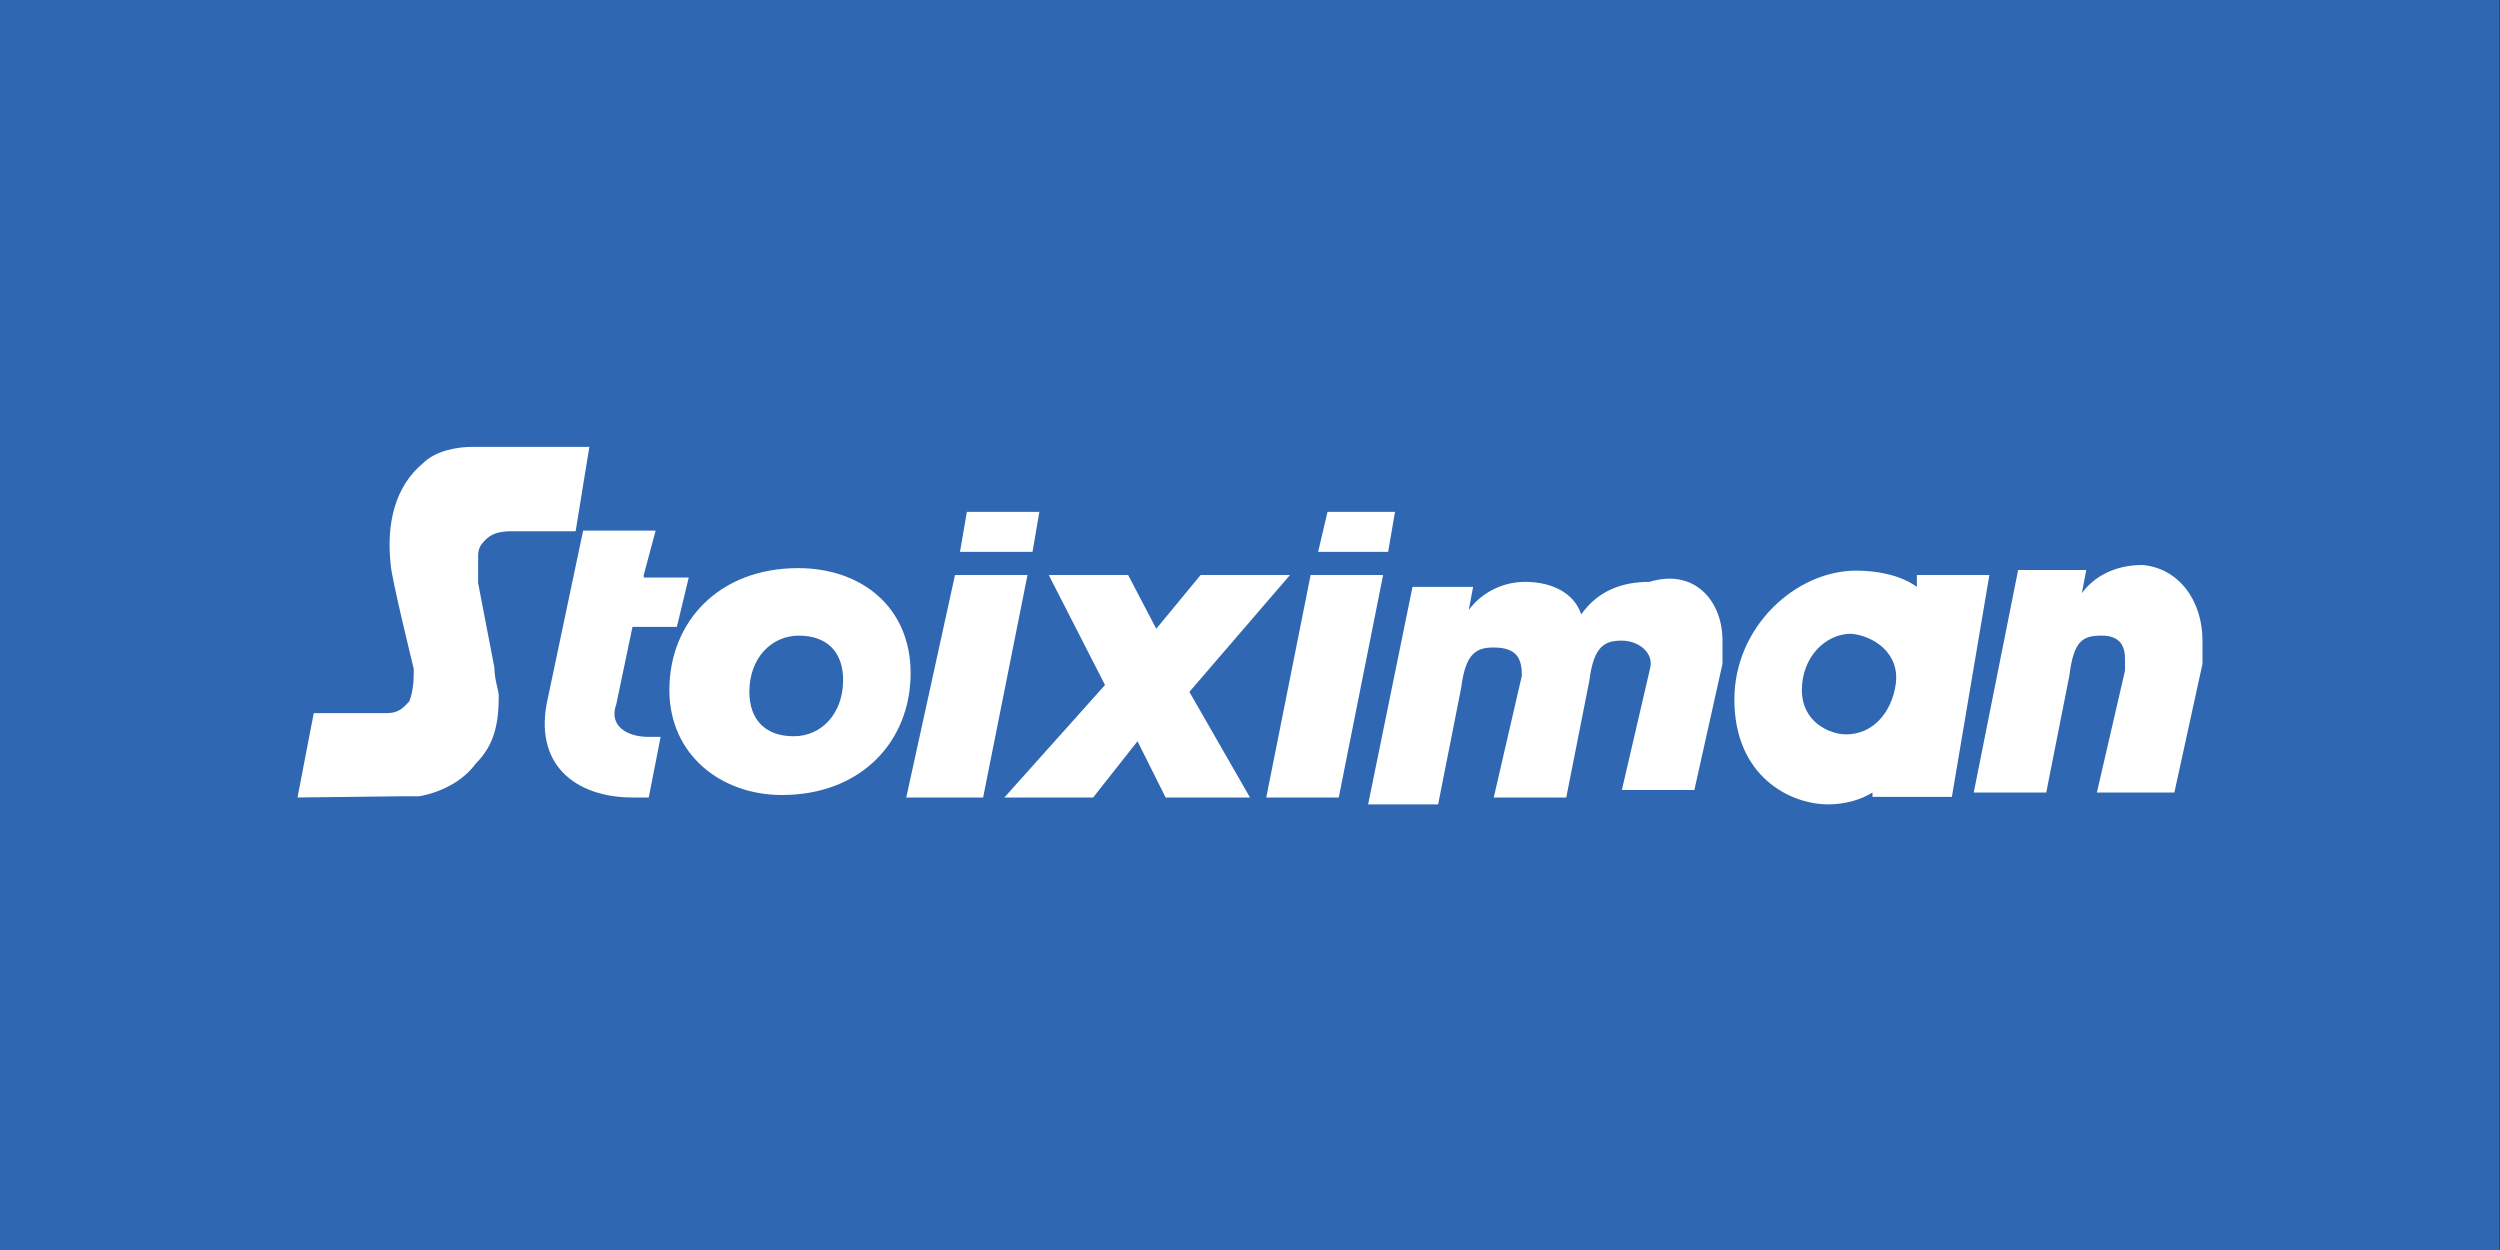
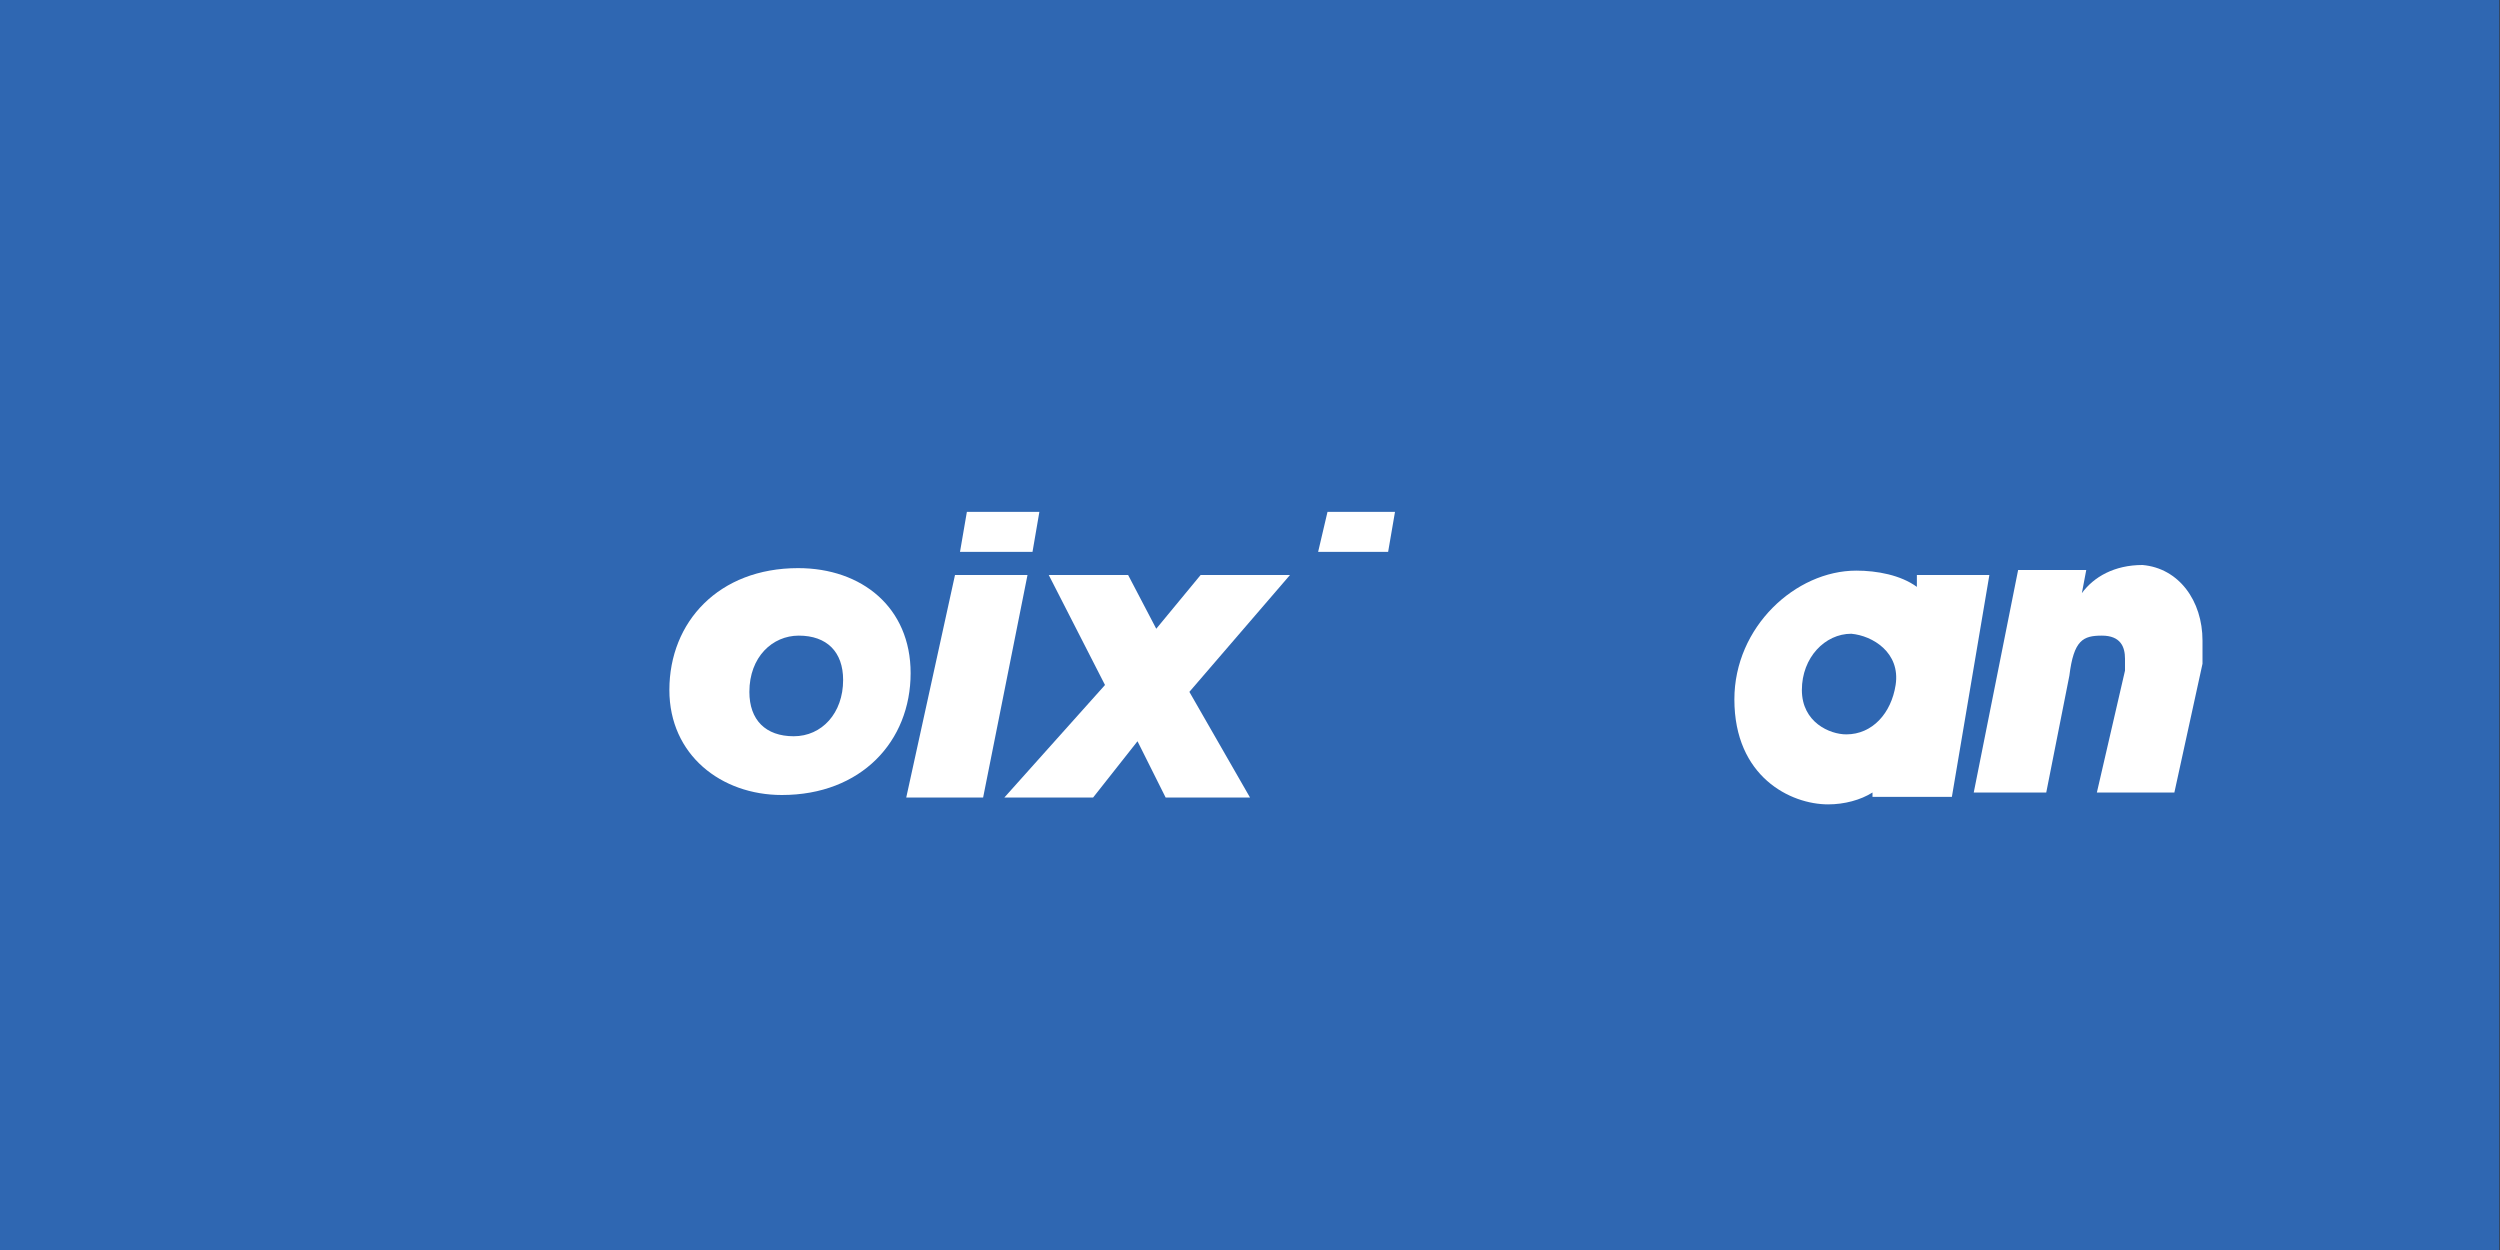
<svg xmlns="http://www.w3.org/2000/svg" version="1.1" id="Layer_1" x="0px" y="0px" viewBox="0 0 400 200" style="enable-background:new 0 0 400 200;" xml:space="preserve">
  <rect x="0" y="0" width="400" height="200" fill="#333333" stroke="none" />
  <style type="text/css">
	.st0{fill:#2F67B2;}
	.st1{fill:#FFFFFF;}
</style>
  <rect x="-0.1" class="st0" width="400" height="200" />
  <g>
-     <path class="st1" d="M318.3,92h-11.6v1.9c-2.6-1.9-6.4-2.6-9.7-2.6c-9.7,0-19.5,9-19.5,20.6c0,12.4,9,16.8,15,16.8   c2.6,0,5.2-0.7,7.1-1.9v0.7h12.7L318.3,92z M303.3,109.6c-0.7,4.5-3.7,7.9-7.9,7.9c-2.6,0-7.1-1.9-7.1-7.1s3.7-9,7.9-9   C299.6,101.7,304.1,104.4,303.3,109.6" />
+     <path class="st1" d="M318.3,92h-11.6v1.9c-2.6-1.9-6.4-2.6-9.7-2.6c-9.7,0-19.5,9-19.5,20.6c0,12.4,9,16.8,15,16.8   c2.6,0,5.2-0.7,7.1-1.9v0.7h12.7L318.3,92M303.3,109.6c-0.7,4.5-3.7,7.9-7.9,7.9c-2.6,0-7.1-1.9-7.1-7.1s3.7-9,7.9-9   C299.6,101.7,304.1,104.4,303.3,109.6" />
    <polygon class="st1" points="200,127.6 186.5,127.6 182,118.6 174.9,127.6 160.7,127.6 176.8,109.6 167.8,92 180.5,92 185,100.6    192.1,92 206.4,92 190.3,110.7  " />
-     <path class="st1" d="M275.6,102.5c0,0.7,0,2.6,0,3.7l-4.5,20.2h-11.6L264,107c0.7-2.6-1.9-4.5-4.5-4.5s-4.5,0.7-5.2,6.4l-3.7,18.7   h-11.6l4.5-19.5c0-2.6-0.7-4.5-4.5-4.5c-2.6,0-4.5,0.7-5.2,6.4l-3.7,18.7h-11.2l7.1-34.8h9.7l-0.7,3.7c1.9-2.6,5.2-4.5,9-4.5   c4.5,0,7.9,1.9,9,5.2c2.6-3.7,6.4-5.2,10.9-5.2C271.1,90.9,275.6,96.1,275.6,102.5" />
    <path class="st1" d="M352.4,102.5c0,0.7,0,2.6,0,3.7l-4.5,20.6h-12.4l4.5-19.5c0-0.7,0-0.7,0-1.9c0-1.9-0.7-3.7-3.7-3.7   c-3,0-4.5,0.7-5.2,6.4l-3.7,18.7h-11.6l7.1-35.6h10.9l-0.7,3.7c1.9-2.6,5.2-4.5,9.7-4.5C348.6,90.9,352.4,96.1,352.4,102.5" />
    <path class="st1" d="M145.7,107.7c0,10.9-7.9,19.5-20.6,19.5c-9.7,0-18-6.4-18-16.8c0-10.9,7.9-19.5,20.6-19.5   C137.9,90.9,145.7,97.2,145.7,107.7 M119.9,110.7c0,4.5,2.6,7.1,7.1,7.1c4.5,0,7.9-3.7,7.9-9c0-4.5-2.6-7.1-7.1-7.1   C123.6,101.7,119.9,105.1,119.9,110.7" />
-     <path class="st1" d="M103,92l1.9-7.1H93.3l-5.6,26.6c-2.6,10.9,4.5,16.1,13.5,16.1c0.7,0,1.9,0,2.6,0l1.9-9.7h-1.9   c-3.7,0-6.4-1.9-5.2-5.2l2.6-12.4h7.1l1.9-7.9H103V92z" />
    <polygon class="st1" points="145,127.6 152.8,92 164.4,92 157.3,127.6  " />
-     <polygon class="st1" points="202.6,127.6 209.7,92 221.3,92 214.2,127.6  " />
-     <path class="st1" d="M47.6,127.6l2.6-13.5h11.6c1.9,0,2.6-0.7,3.7-1.9c0.7-1.9,0.7-3.7,0.7-5.2c0,0-3.7-15-3.7-16.8   c-0.7-6.4,0.7-12.4,5.2-16.1c1.9-1.9,5.2-2.6,7.9-2.6c0.7,0,0.7,0,1.9,0h16.8l-2.2,13.5h-9.7c-1.9,0-3.7,0-5.2,1.9   c0,0-0.7,0.7-0.7,1.9c0,1.9,0,3.7,0,4.5l2.6,13.5c0,1.9,0.7,3.7,0.7,4.5c0,4.5-0.7,7.9-3.7,10.9c-1.9,2.6-5.2,4.5-9,5.2   c-0.7,0-1.9,0-2.6,0L47.6,127.6L47.6,127.6z" />
    <polygon class="st1" points="154.7,81.9 153.6,88.3 165.2,88.3 166.3,81.9  " />
    <polygon class="st1" points="212.4,81.9 210.9,88.3 222.1,88.3 223.2,81.9  " />
  </g>
</svg>